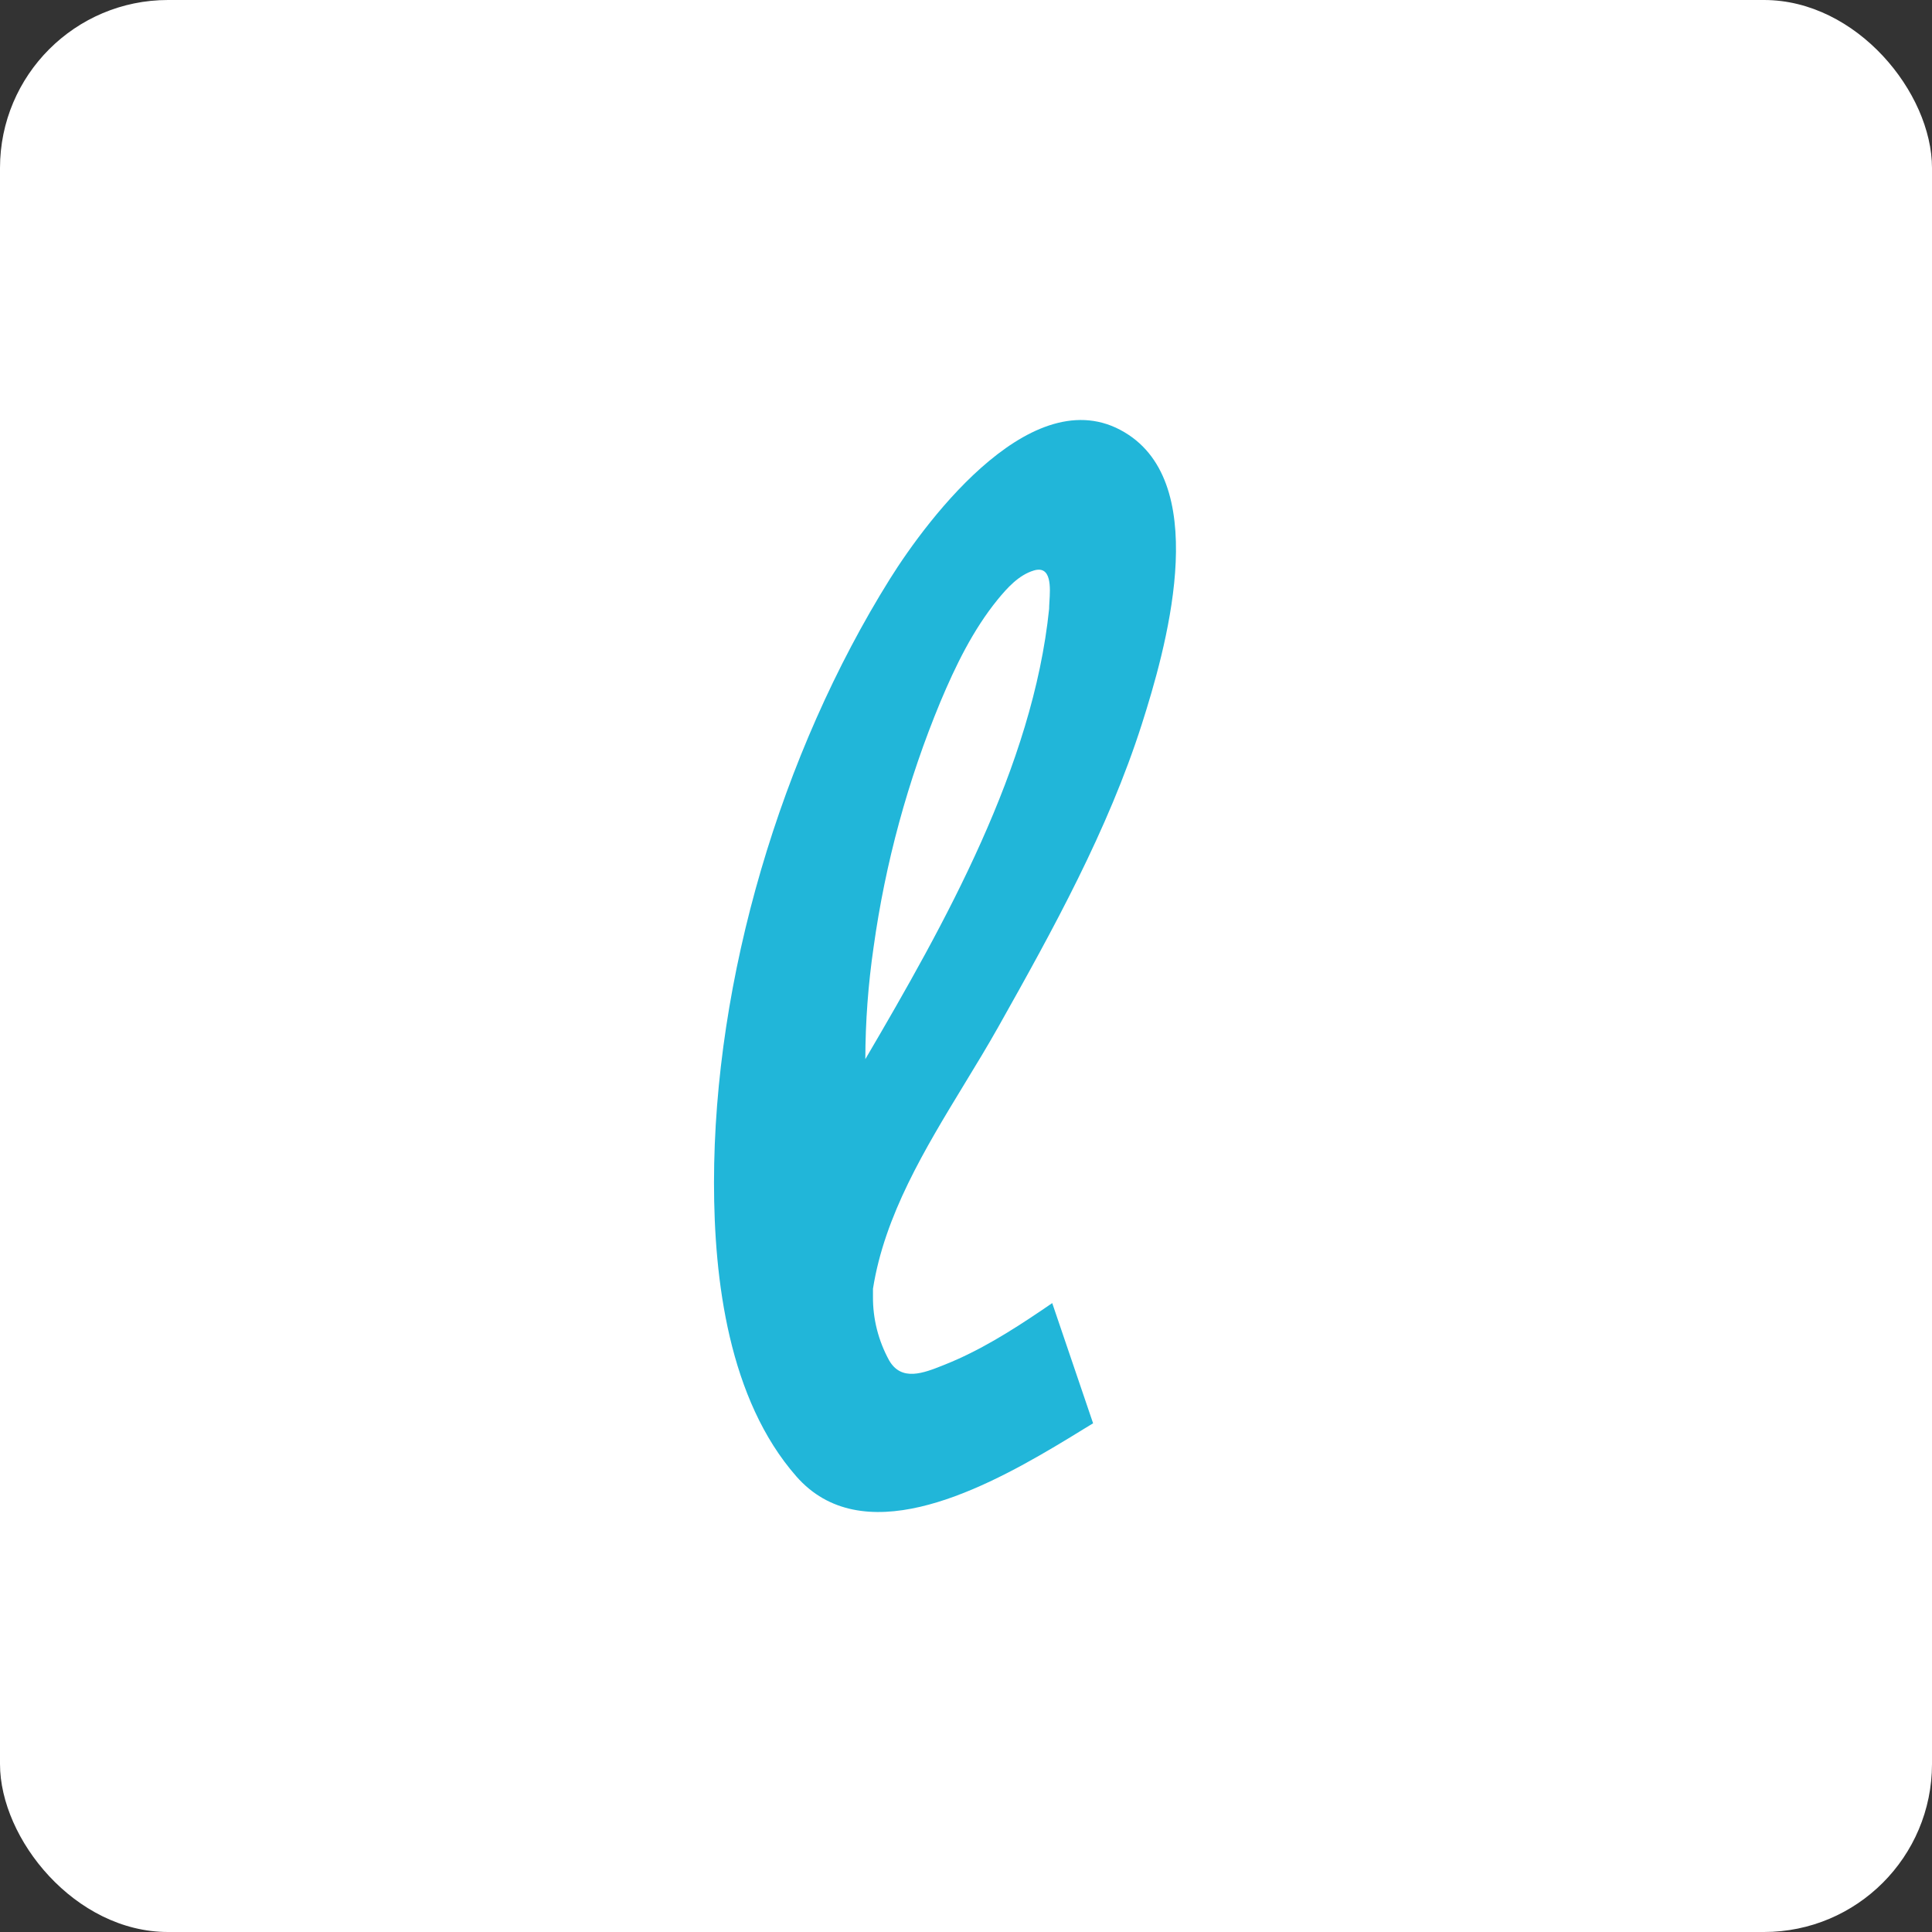
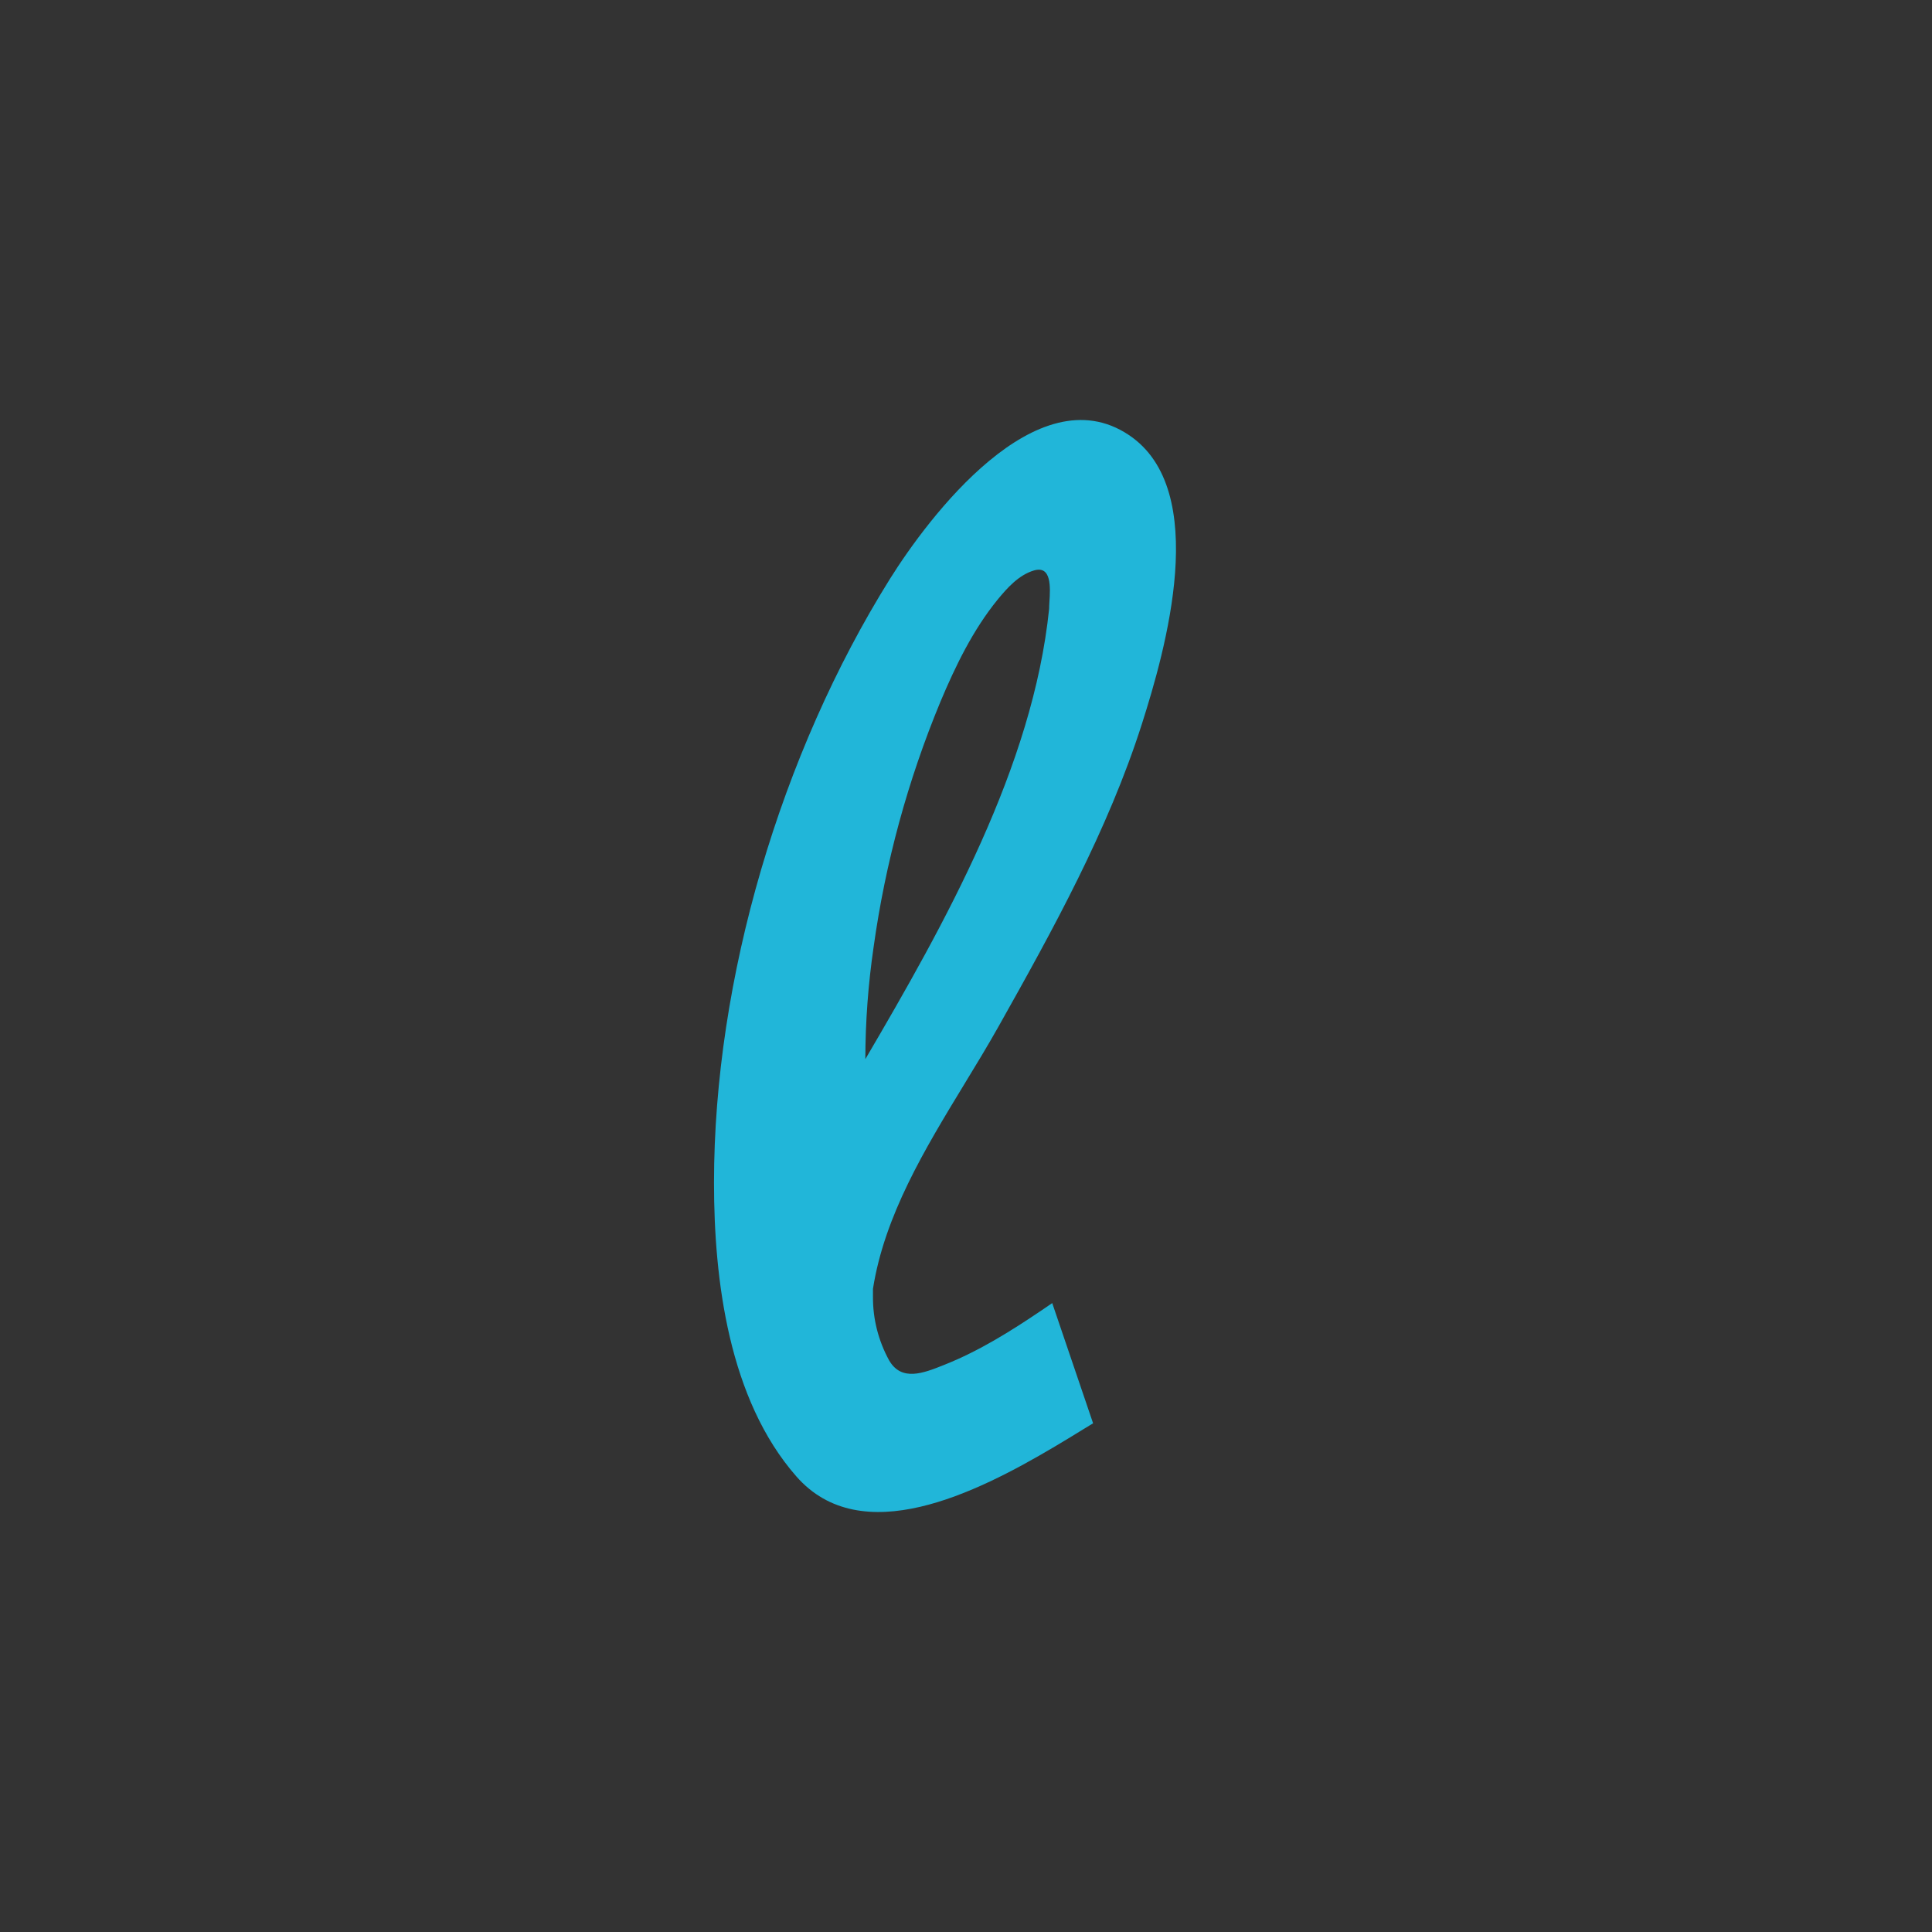
<svg xmlns="http://www.w3.org/2000/svg" width="46" height="46" viewBox="0 0 46 46" fill="none">
  <rect x="0" y="0" width="46" height="46" fill="#333333" stroke="none" />
-   <rect width="46" height="46" rx="4" fill="white" />
  <path fill-rule="evenodd" clip-rule="evenodd" d="M22.456 32.507C21.993 32.691 21.463 32.903 21.168 32.387C20.913 31.92 20.781 31.401 20.785 30.874V30.685C21.061 28.936 22.02 27.36 22.955 25.822C23.236 25.361 23.514 24.904 23.771 24.447C25.075 22.128 26.379 19.768 27.187 17.24C27.744 15.493 28.843 11.67 26.877 10.357C24.681 8.89 22.1 12.326 21.188 13.785C18.59 17.945 17 23.306 17 28.161C17 30.472 17.35 33.316 18.961 35.153C20.504 36.912 23.228 35.56 25.112 34.443C25.363 34.294 25.6 34.149 25.816 34.016C25.888 33.972 25.958 33.929 26.026 33.888L25.053 31.026C24.965 31.087 24.877 31.147 24.789 31.206C24.066 31.694 23.314 32.165 22.498 32.49C22.484 32.495 22.47 32.501 22.456 32.507ZM22.392 16.706C21.613 18.584 21.079 20.547 20.8 22.551L20.8 22.55C20.671 23.434 20.605 24.325 20.603 25.218C22.504 21.978 24.593 18.253 24.979 14.497C24.979 14.453 24.982 14.396 24.986 14.332C25.008 13.993 25.042 13.456 24.616 13.583C24.255 13.691 23.98 14 23.755 14.274C23.164 14.999 22.749 15.858 22.392 16.706Z" fill="#21B6D9" />
</svg>